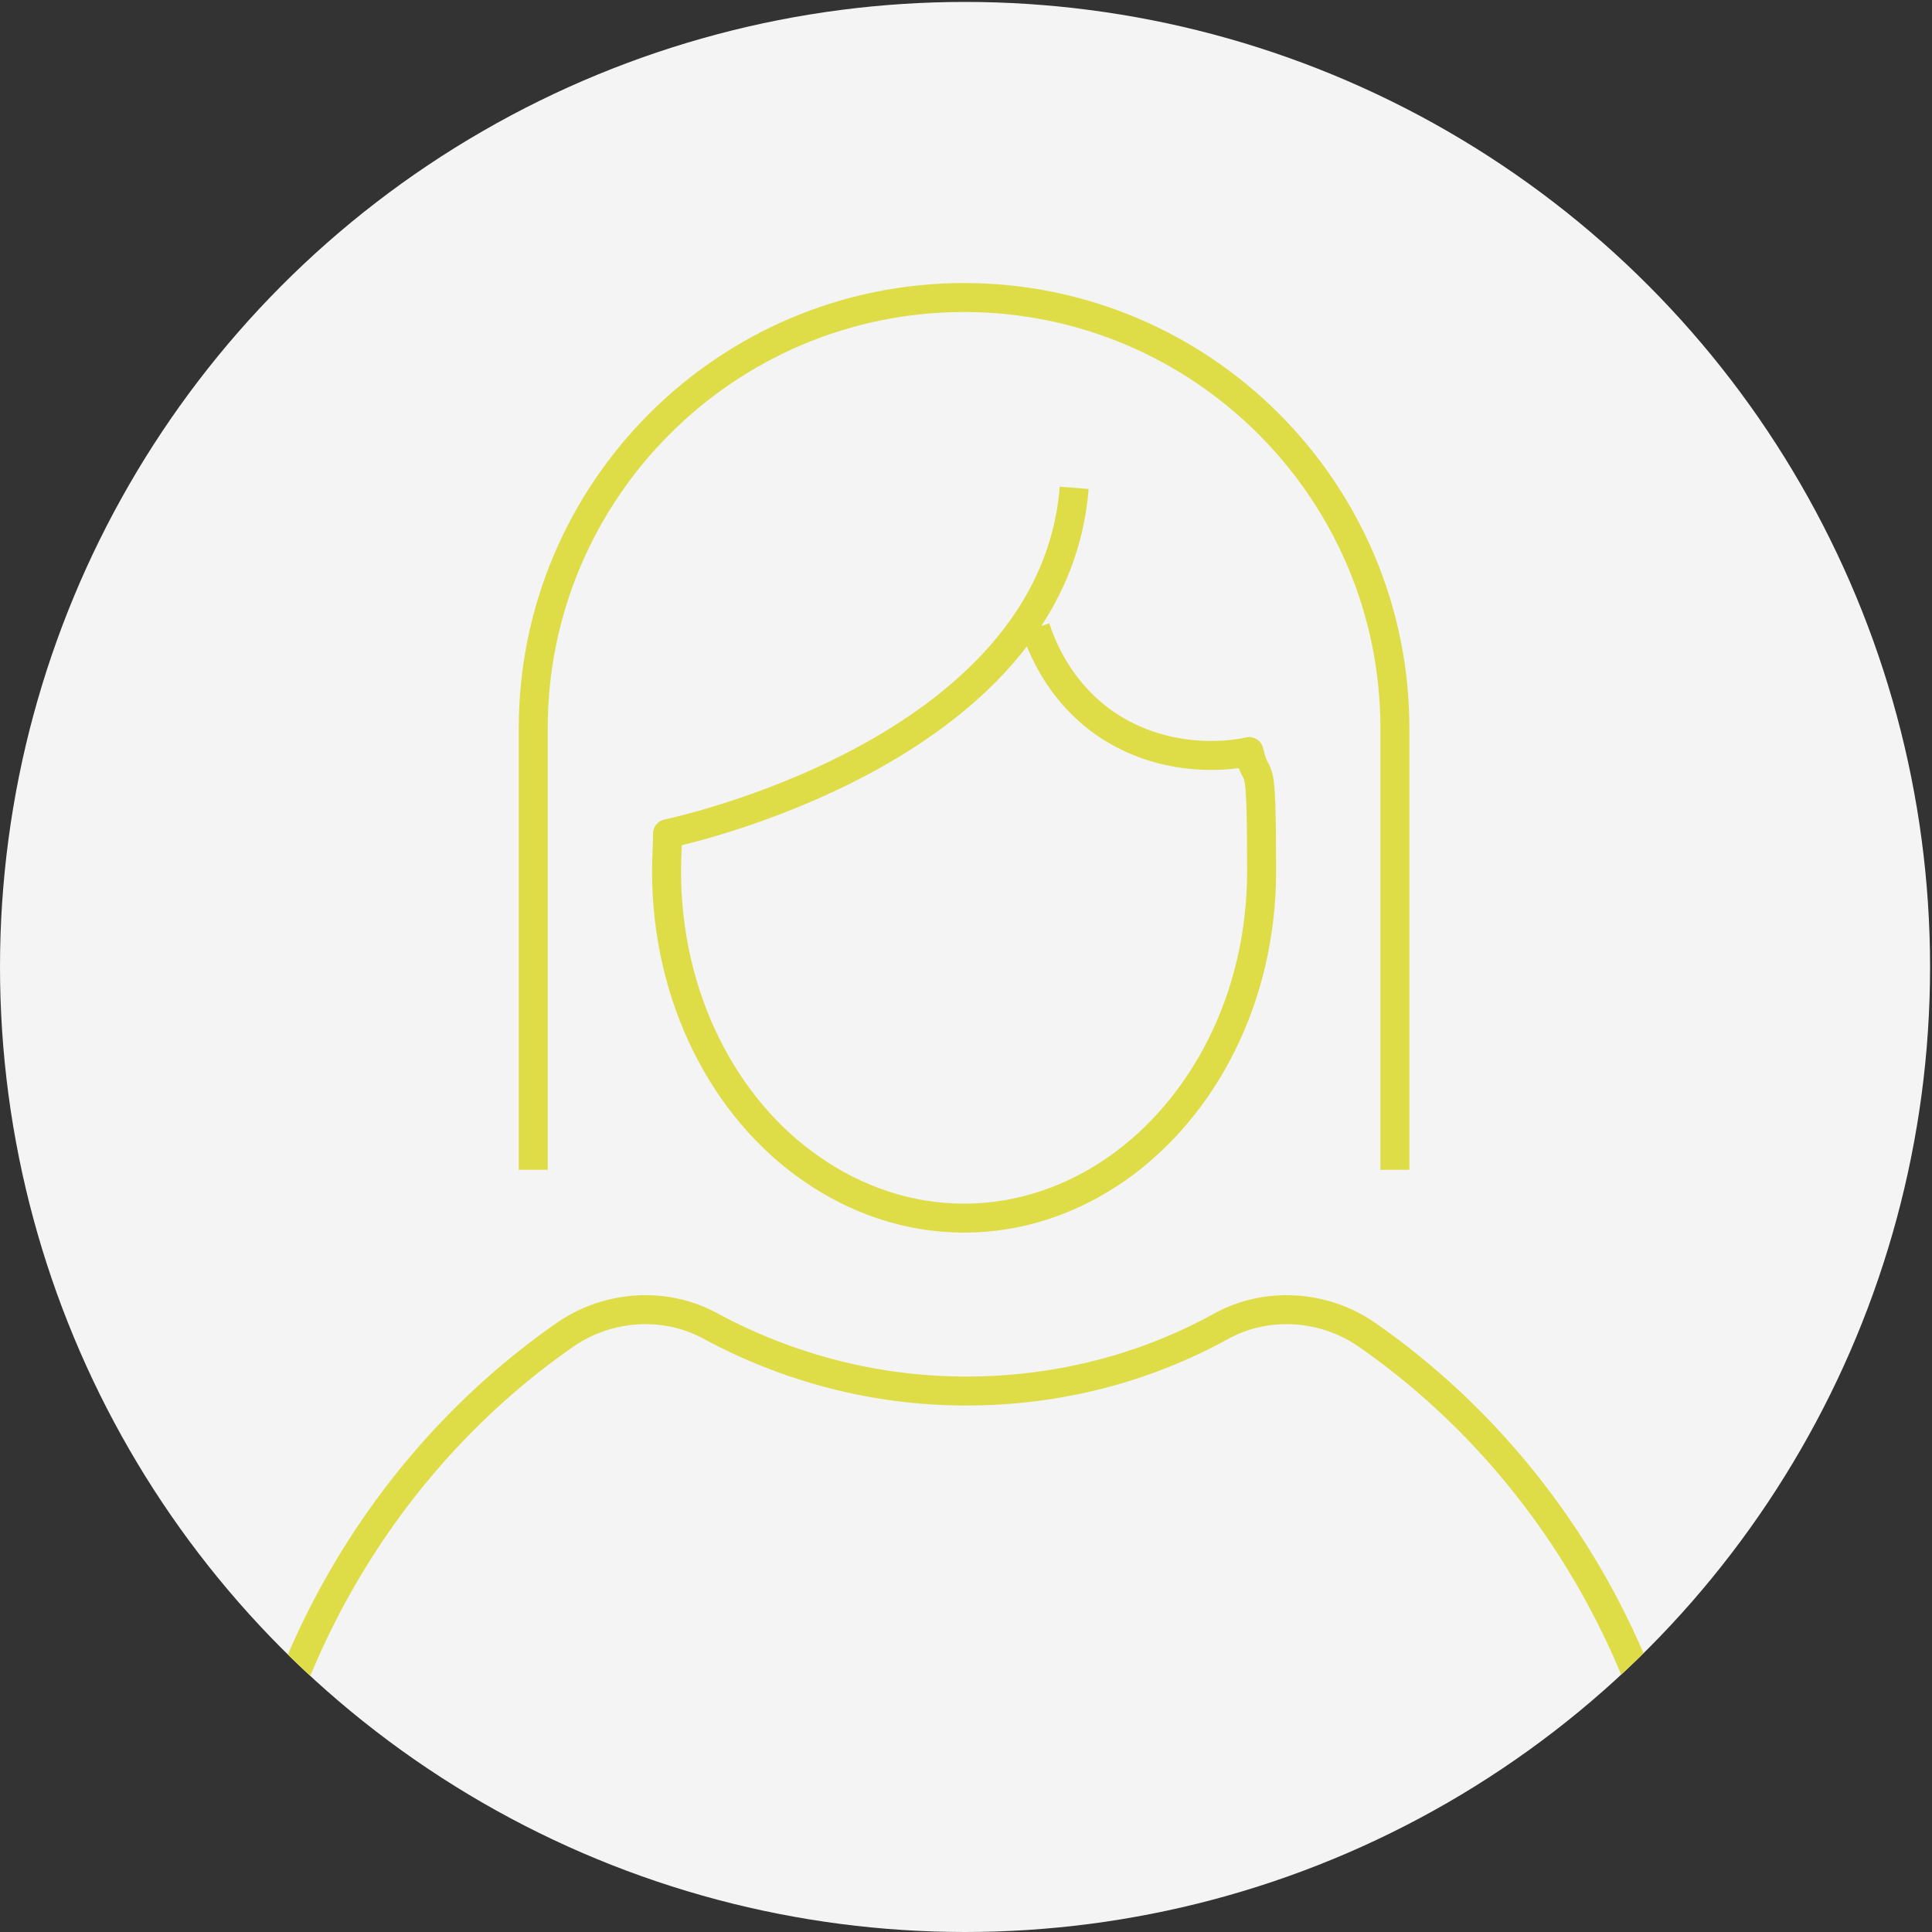
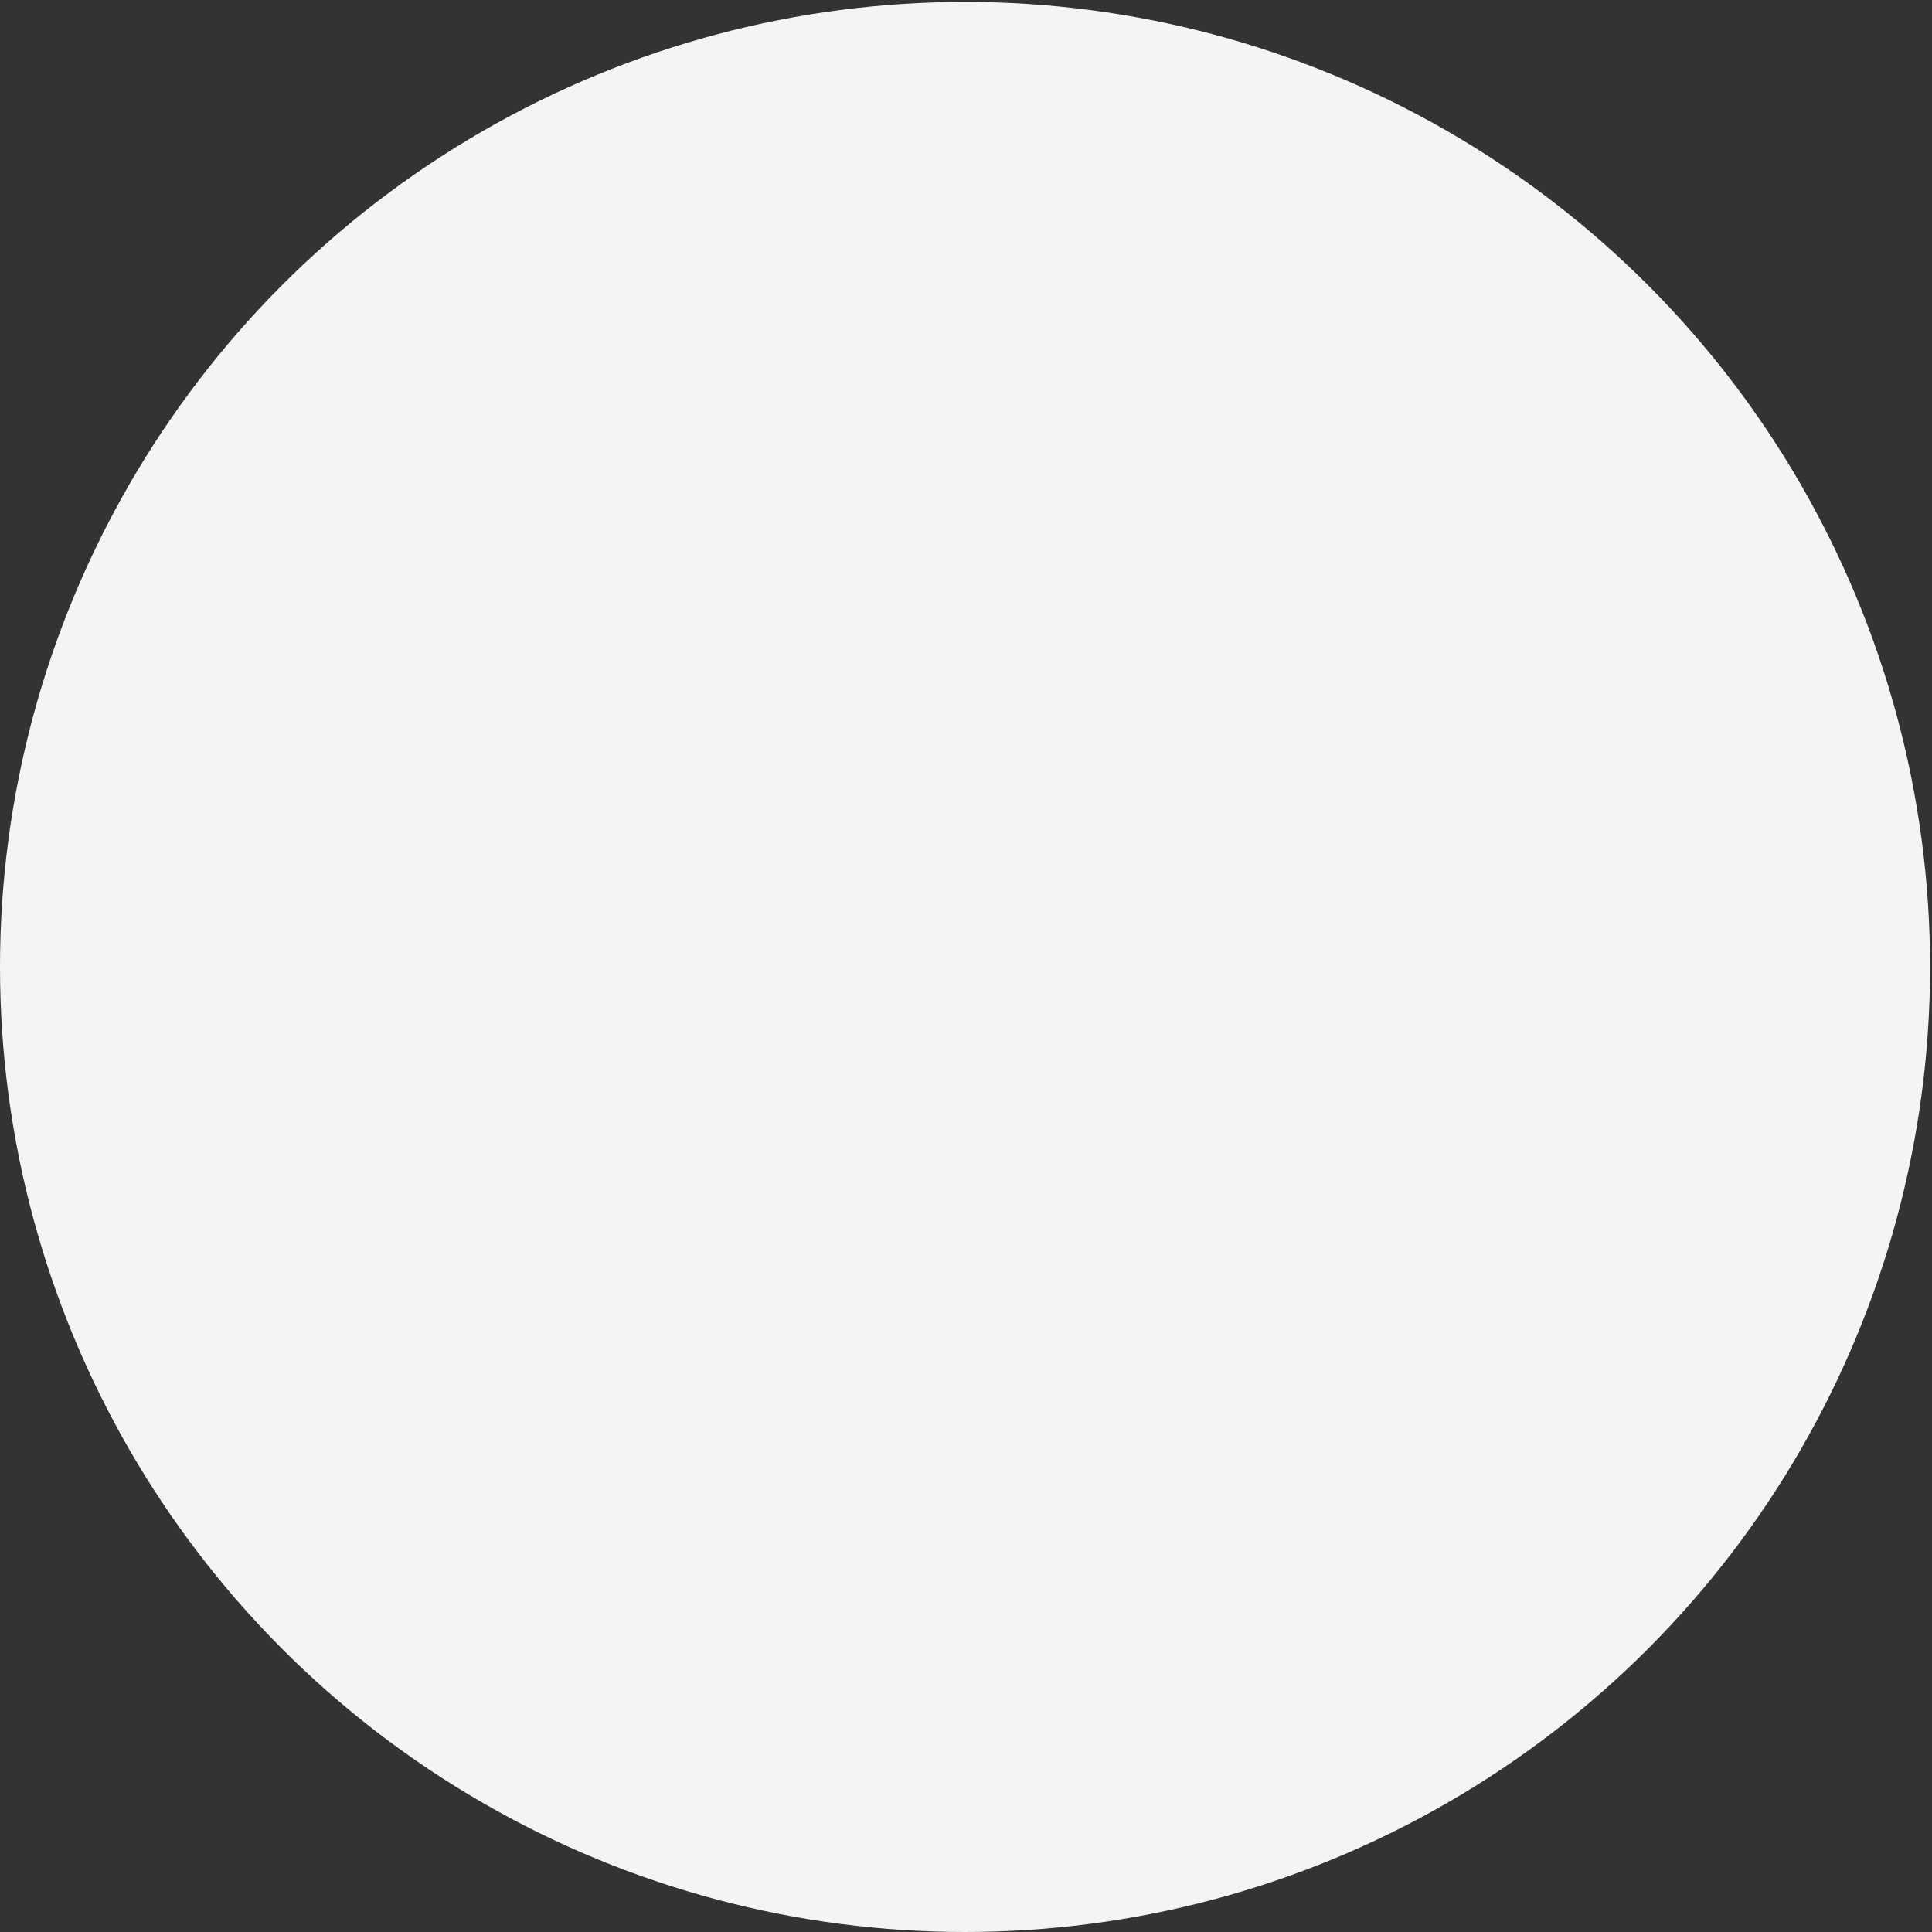
<svg xmlns="http://www.w3.org/2000/svg" id="Ebene_1" version="1.1" viewBox="0 0 200 200">
  <rect x="0" y="0" width="200" height="200" fill="#333333" stroke="none" />
  <defs>
    <style>
      .st0, .st1 {
        fill: none;
      }

      .st2 {
        fill: #f4f4f4;
      }

      .st1 {
        stroke: #dedd48;
        stroke-linejoin: round;
        stroke-width: 3px;
      }

      .st3 {
        clip-path: url(#clippath);
      }
    </style>
    <clipPath id="clippath">
-       <circle class="st0" cx="99.9" cy="100.1" r="99.9" />
-     </clipPath>
+       </clipPath>
  </defs>
  <circle class="st2" cx="99.9" cy="100.1" r="99.9" />
  <g class="st3">
    <g>
-       <path class="st1" d="M24.5,204.5c0-27.7,13.6-52.2,34.1-66.4,4.4-3,10.3-3.4,15-.8,7.8,4.2,16.8,6.7,26.4,6.7s18.6-2.4,26.4-6.7c4.7-2.6,10.6-2.2,15,.8,20.5,14.2,34.1,38.7,34.1,66.4" />
+       <path class="st1" d="M24.5,204.5c0-27.7,13.6-52.2,34.1-66.4,4.4-3,10.3-3.4,15-.8,7.8,4.2,16.8,6.7,26.4,6.7s18.6-2.4,26.4-6.7" />
      <path class="st1" d="M111.2,50.5c-2.2,27.6-42.1,35.8-42.1,35.8,0,1.3-.1,2.6-.1,3.9,0,13.1,6,24.6,15,30.8,4.6,3.2,10,5.1,15.8,5.1s11.2-1.9,15.8-5.1c9-6.3,15-17.7,15-30.8s-.4-8.5-1.3-12.4c-1.2.3-8.3,1.6-14.9-2.9-5-3.5-6.7-8.4-7.2-9.9" />
      <path class="st1" d="M55.2,121.1v-45.7c0-24.6,20-44.6,44.6-44.6s44.6,20,44.6,44.6v45.7" />
    </g>
  </g>
</svg>